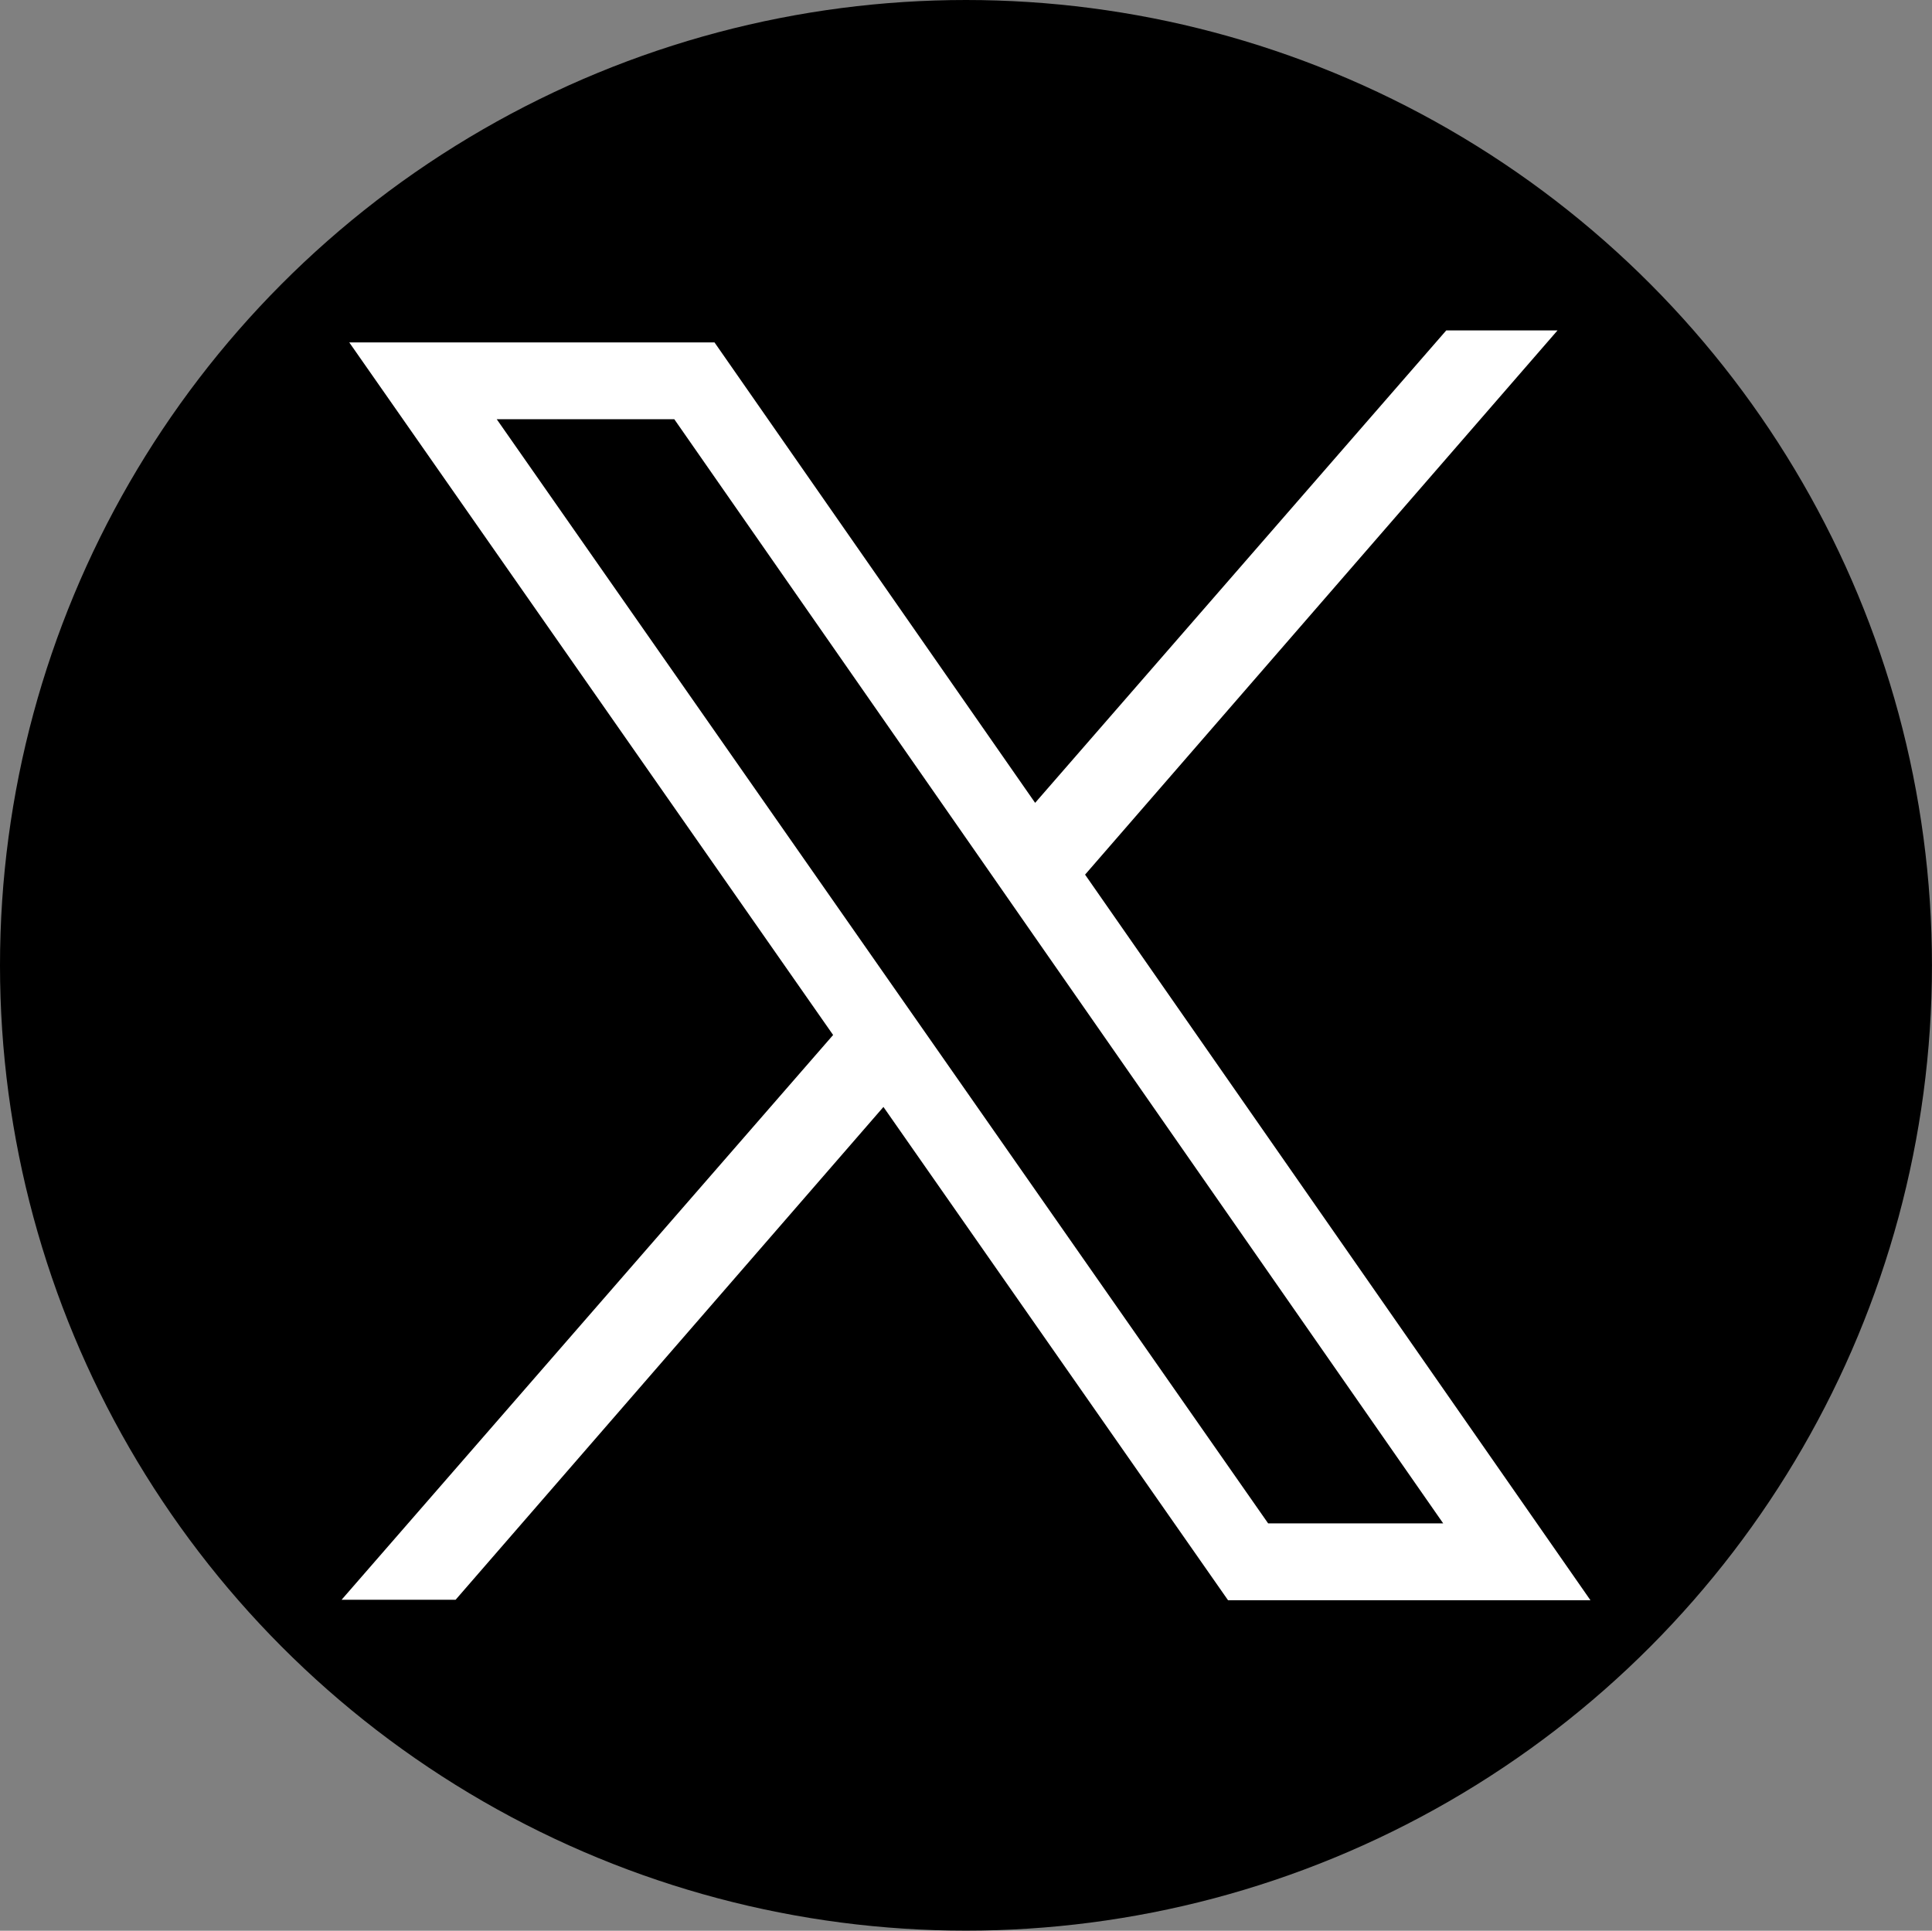
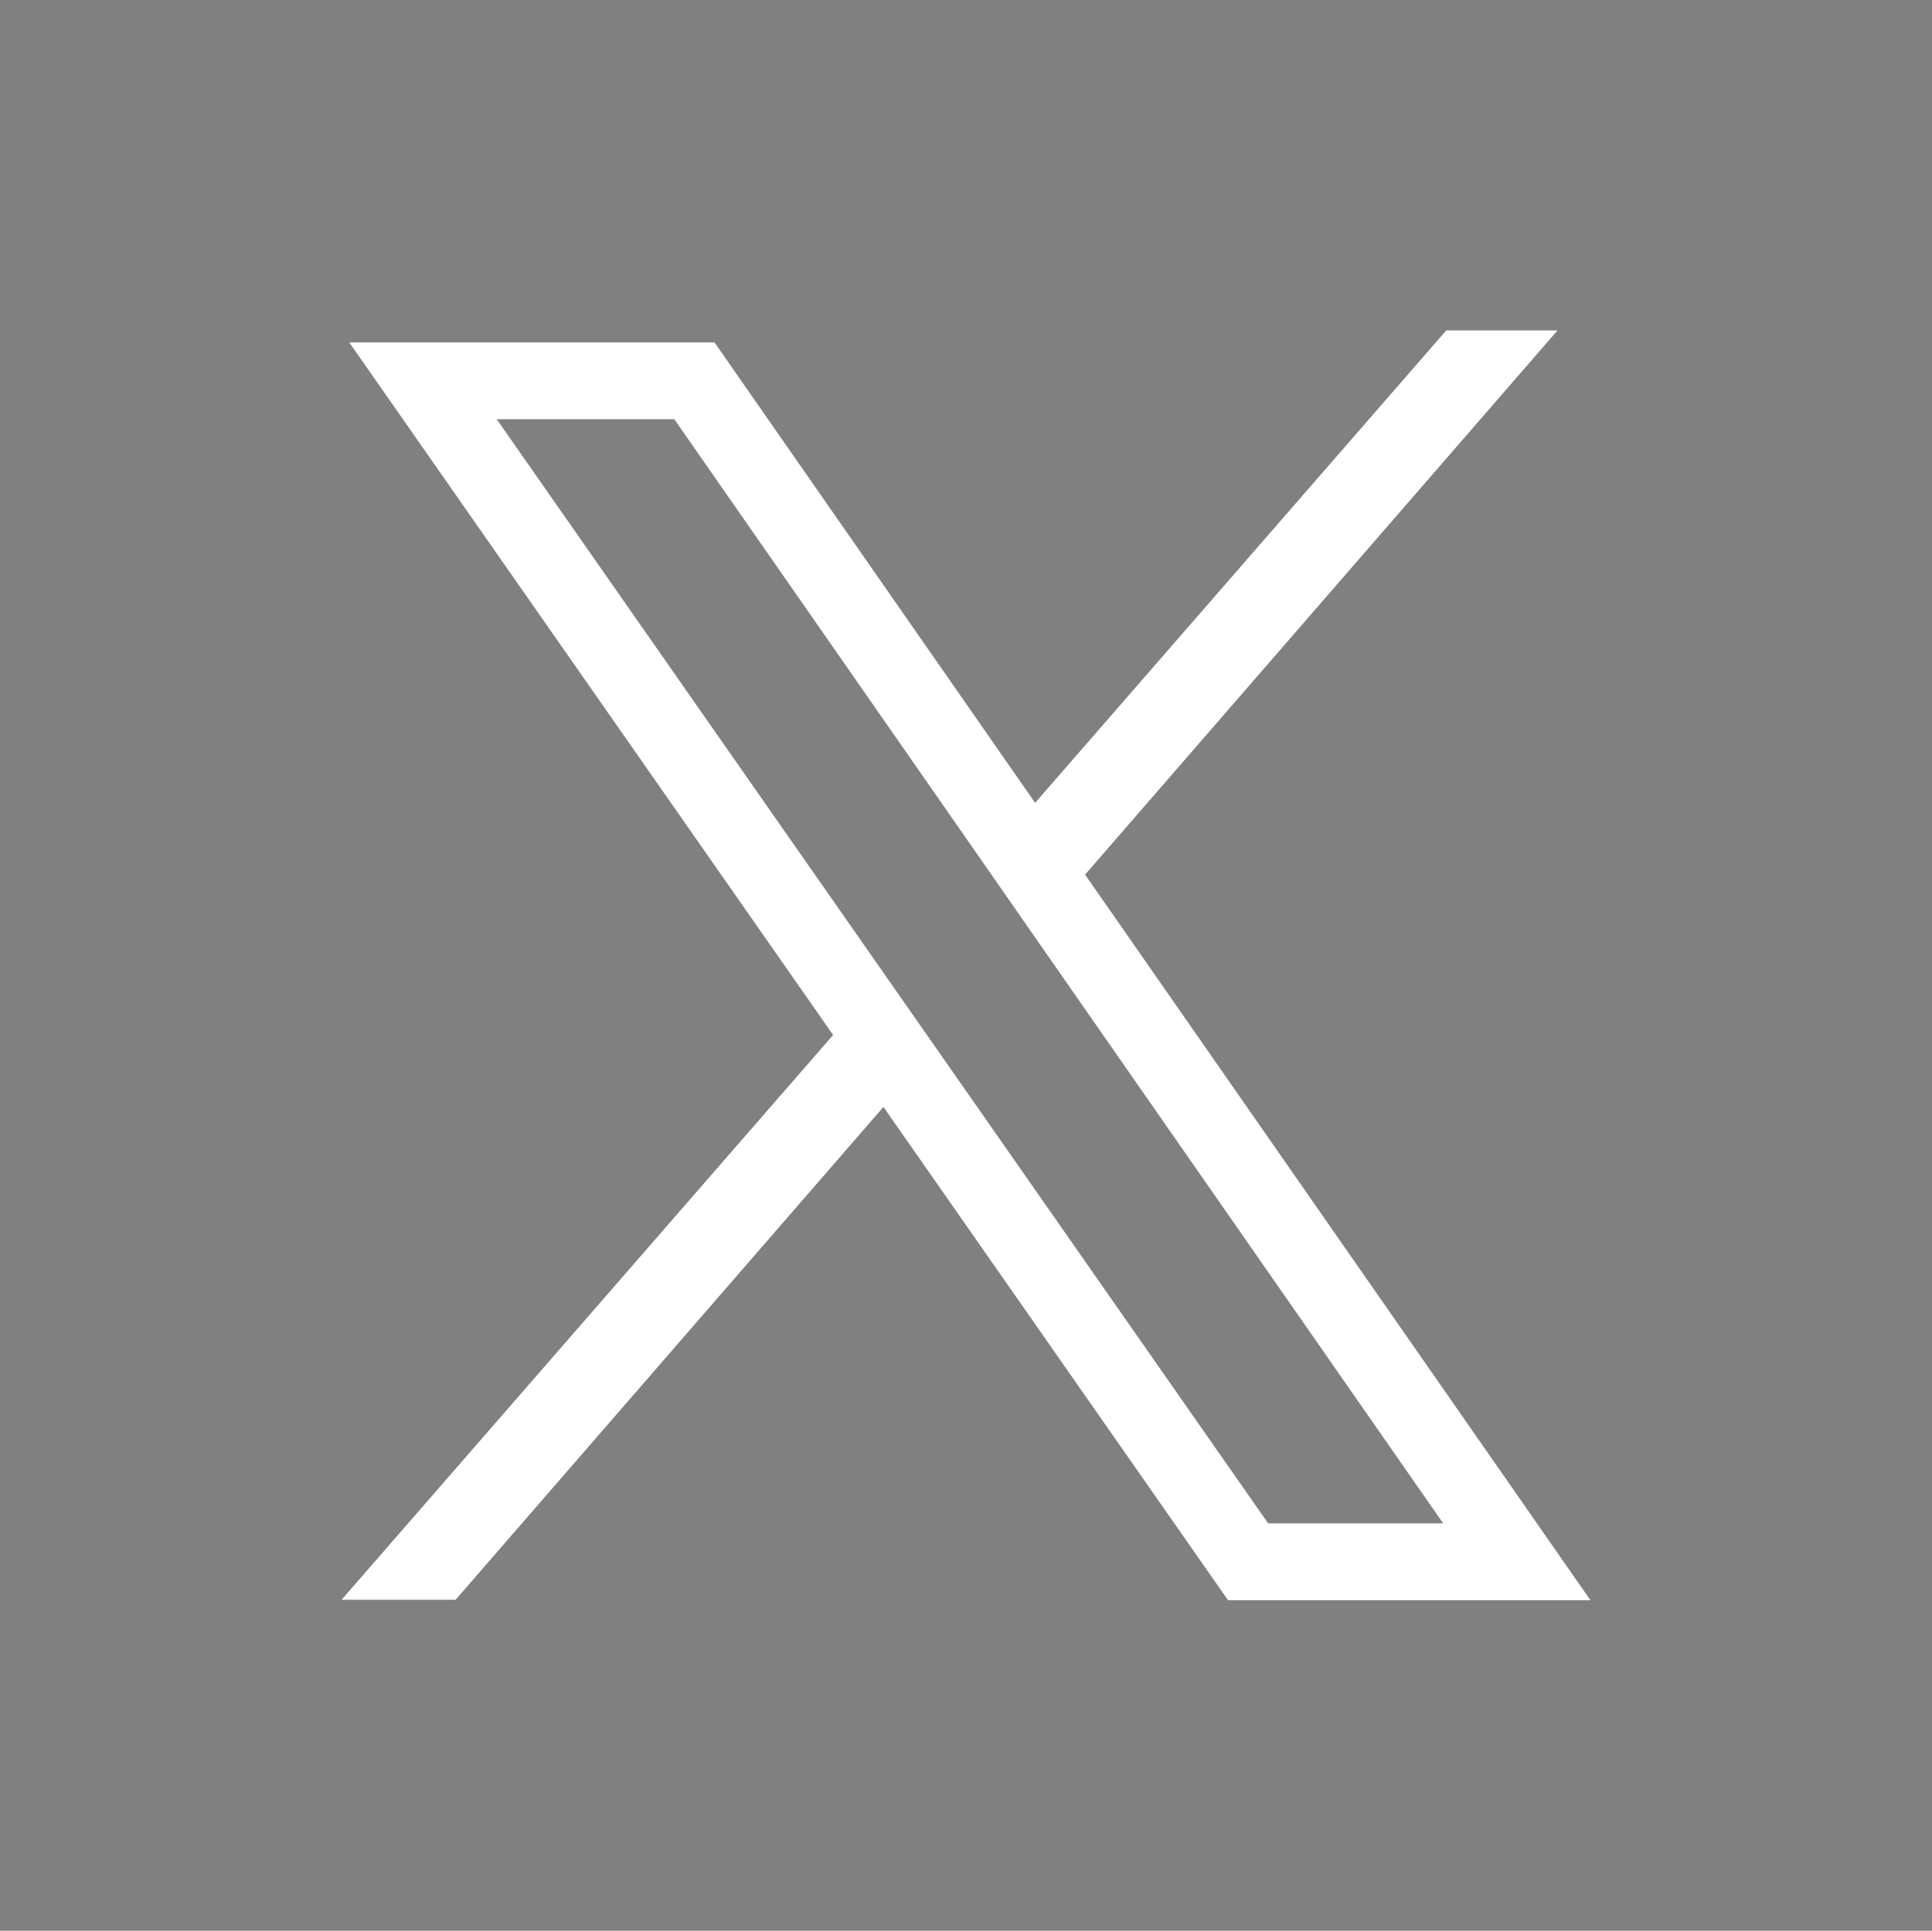
<svg xmlns="http://www.w3.org/2000/svg" data-name="Layer 1" height="927.1" preserveAspectRatio="xMidYMid meet" version="1.0" viewBox="0.0 0.0 927.6 927.1" width="927.6" zoomAndPan="magnify">
  <rect x="0.0" y="0.0" width="927.6" height="927.1" fill="#808080" stroke="none" />
  <g id="change1_1">
-     <ellipse cx="463.79" cy="463.53" rx="463.79" ry="463.53" />
-   </g>
+     </g>
  <g id="change2_1">
    <path d="M7256.68,7156.2l226.83-261.32h-53.42L7232.7,7121.73l-153.94-221.09H6903.4l232.31,332.56-236,271.2h54.74l205.42-236.65,165.46,236.88h174ZM7184.81,7239l-24.12-34.52-186.48-266.95h85.25l148.25,212.9,24,34.51,196.91,282.77h-84.05Z" fill="#fff" transform="translate(-6735.71 -6736.22)" />
  </g>
</svg>